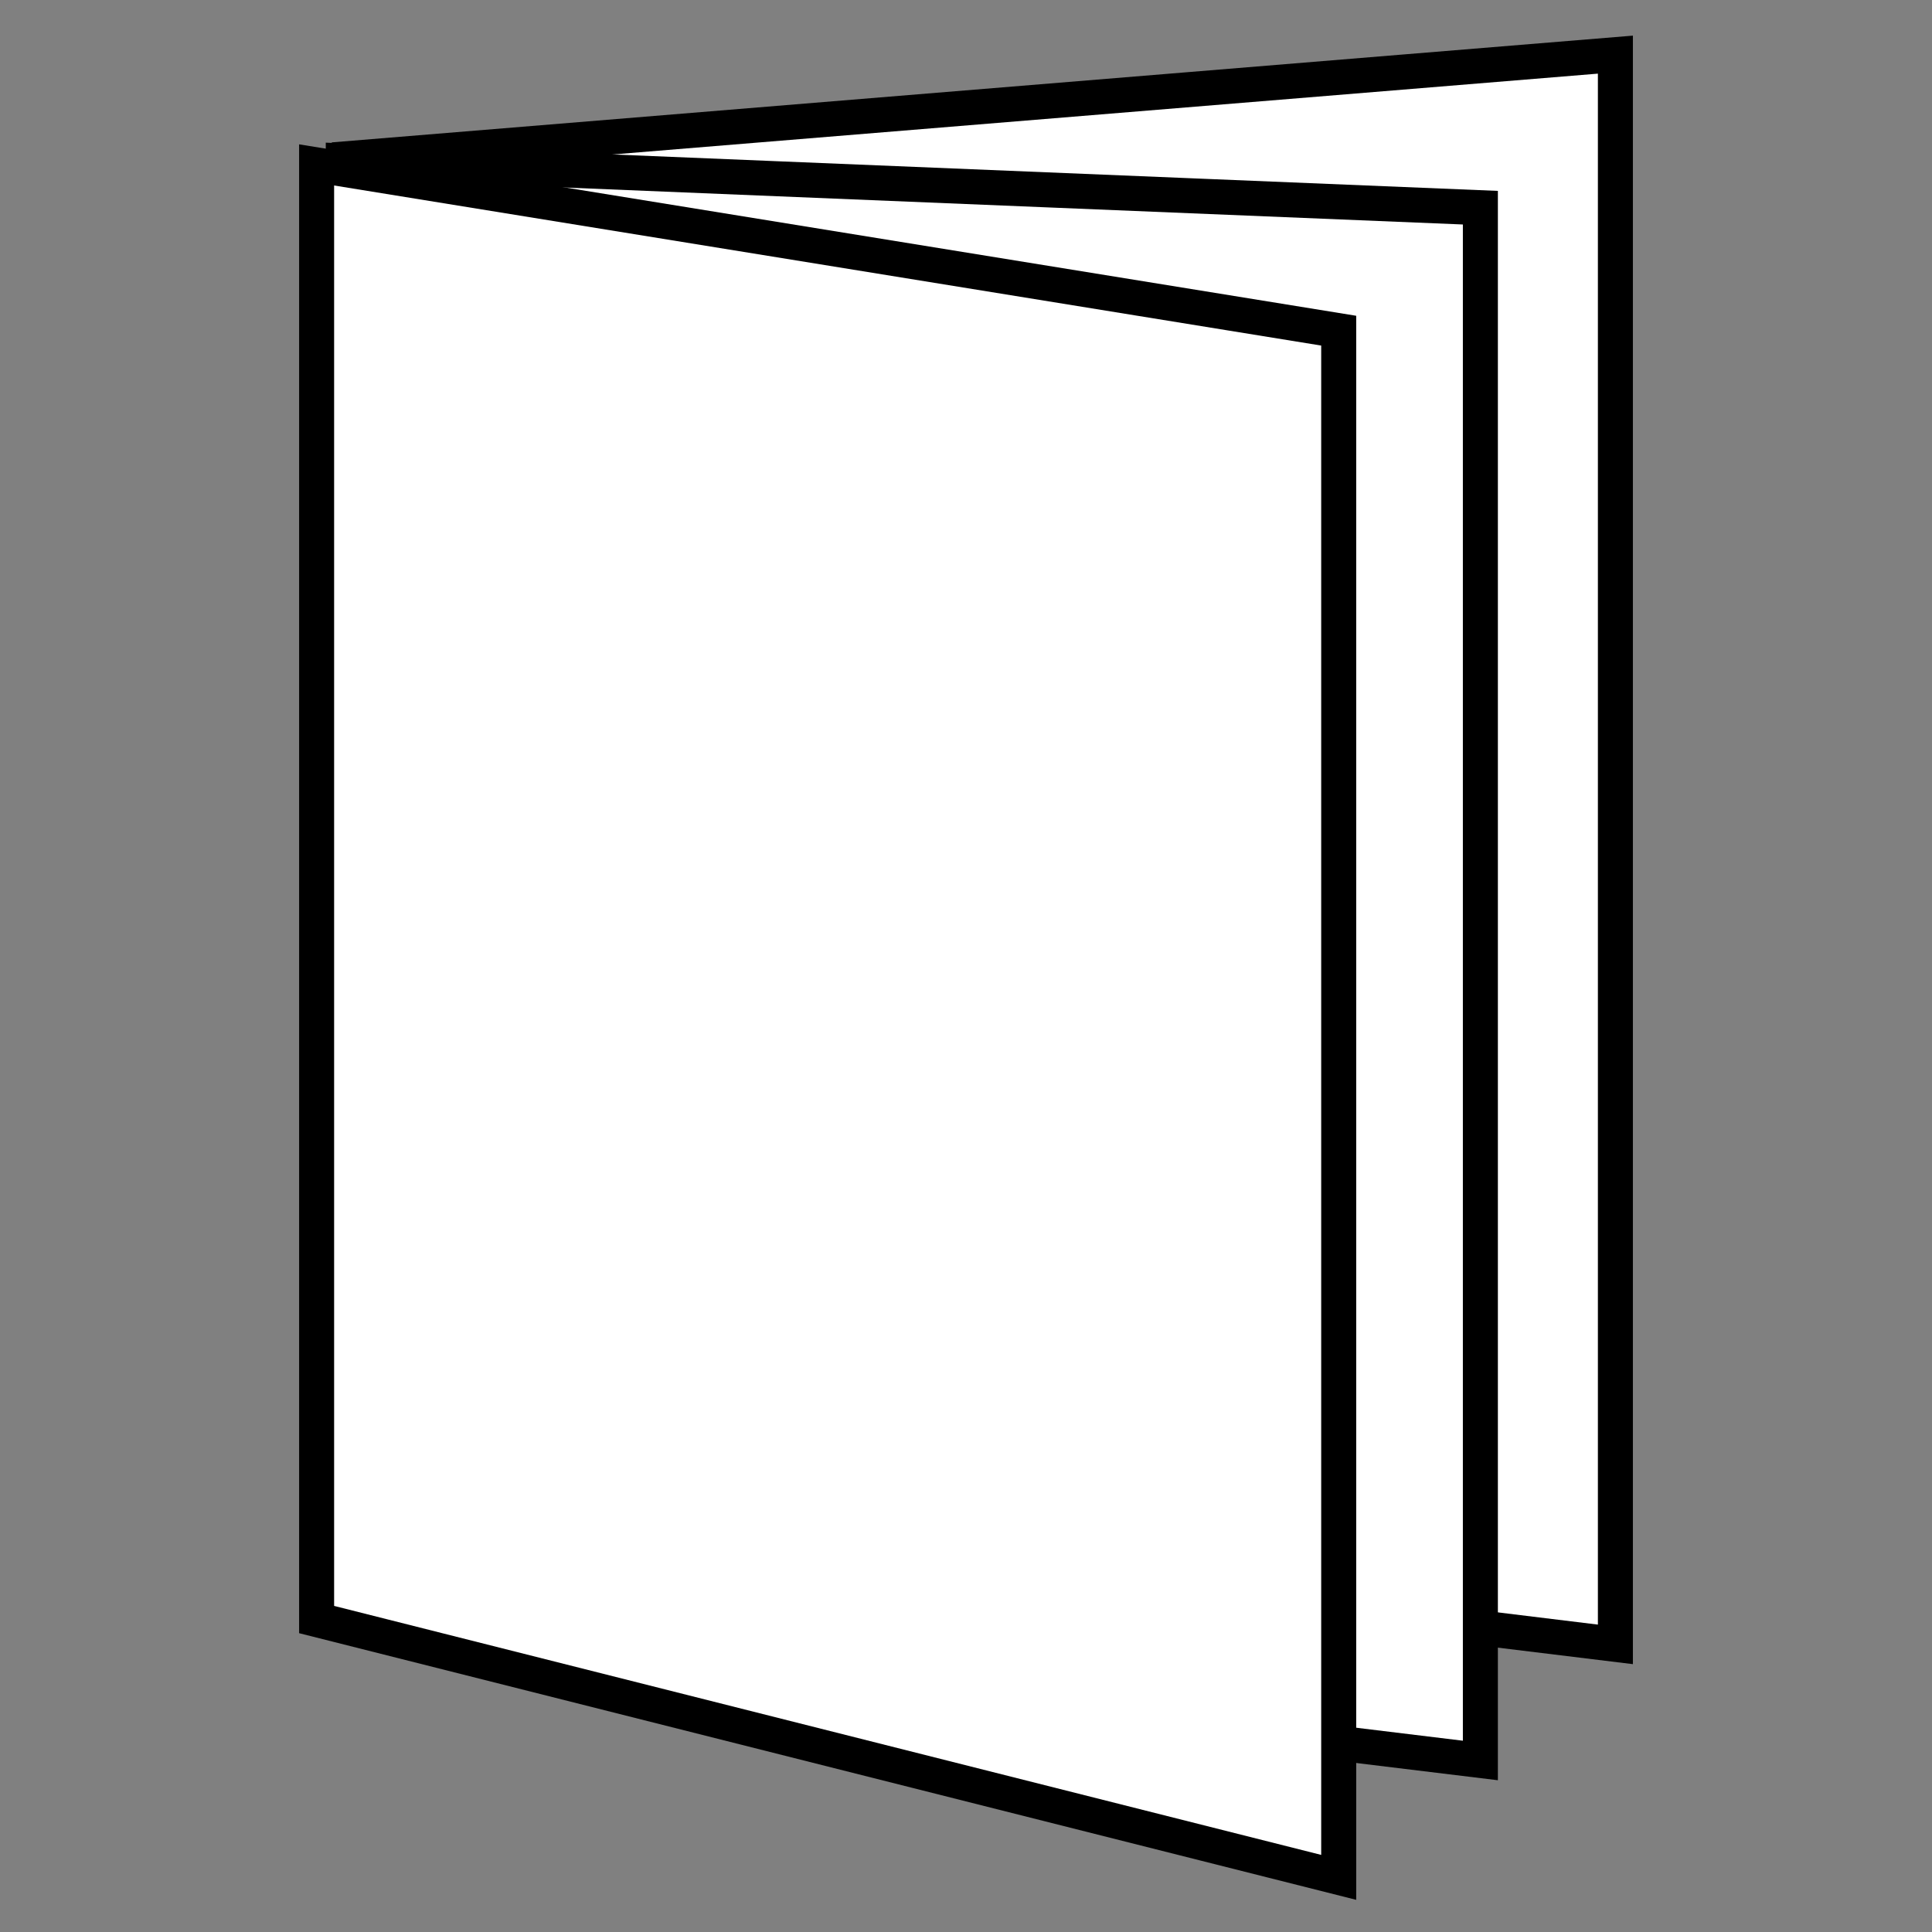
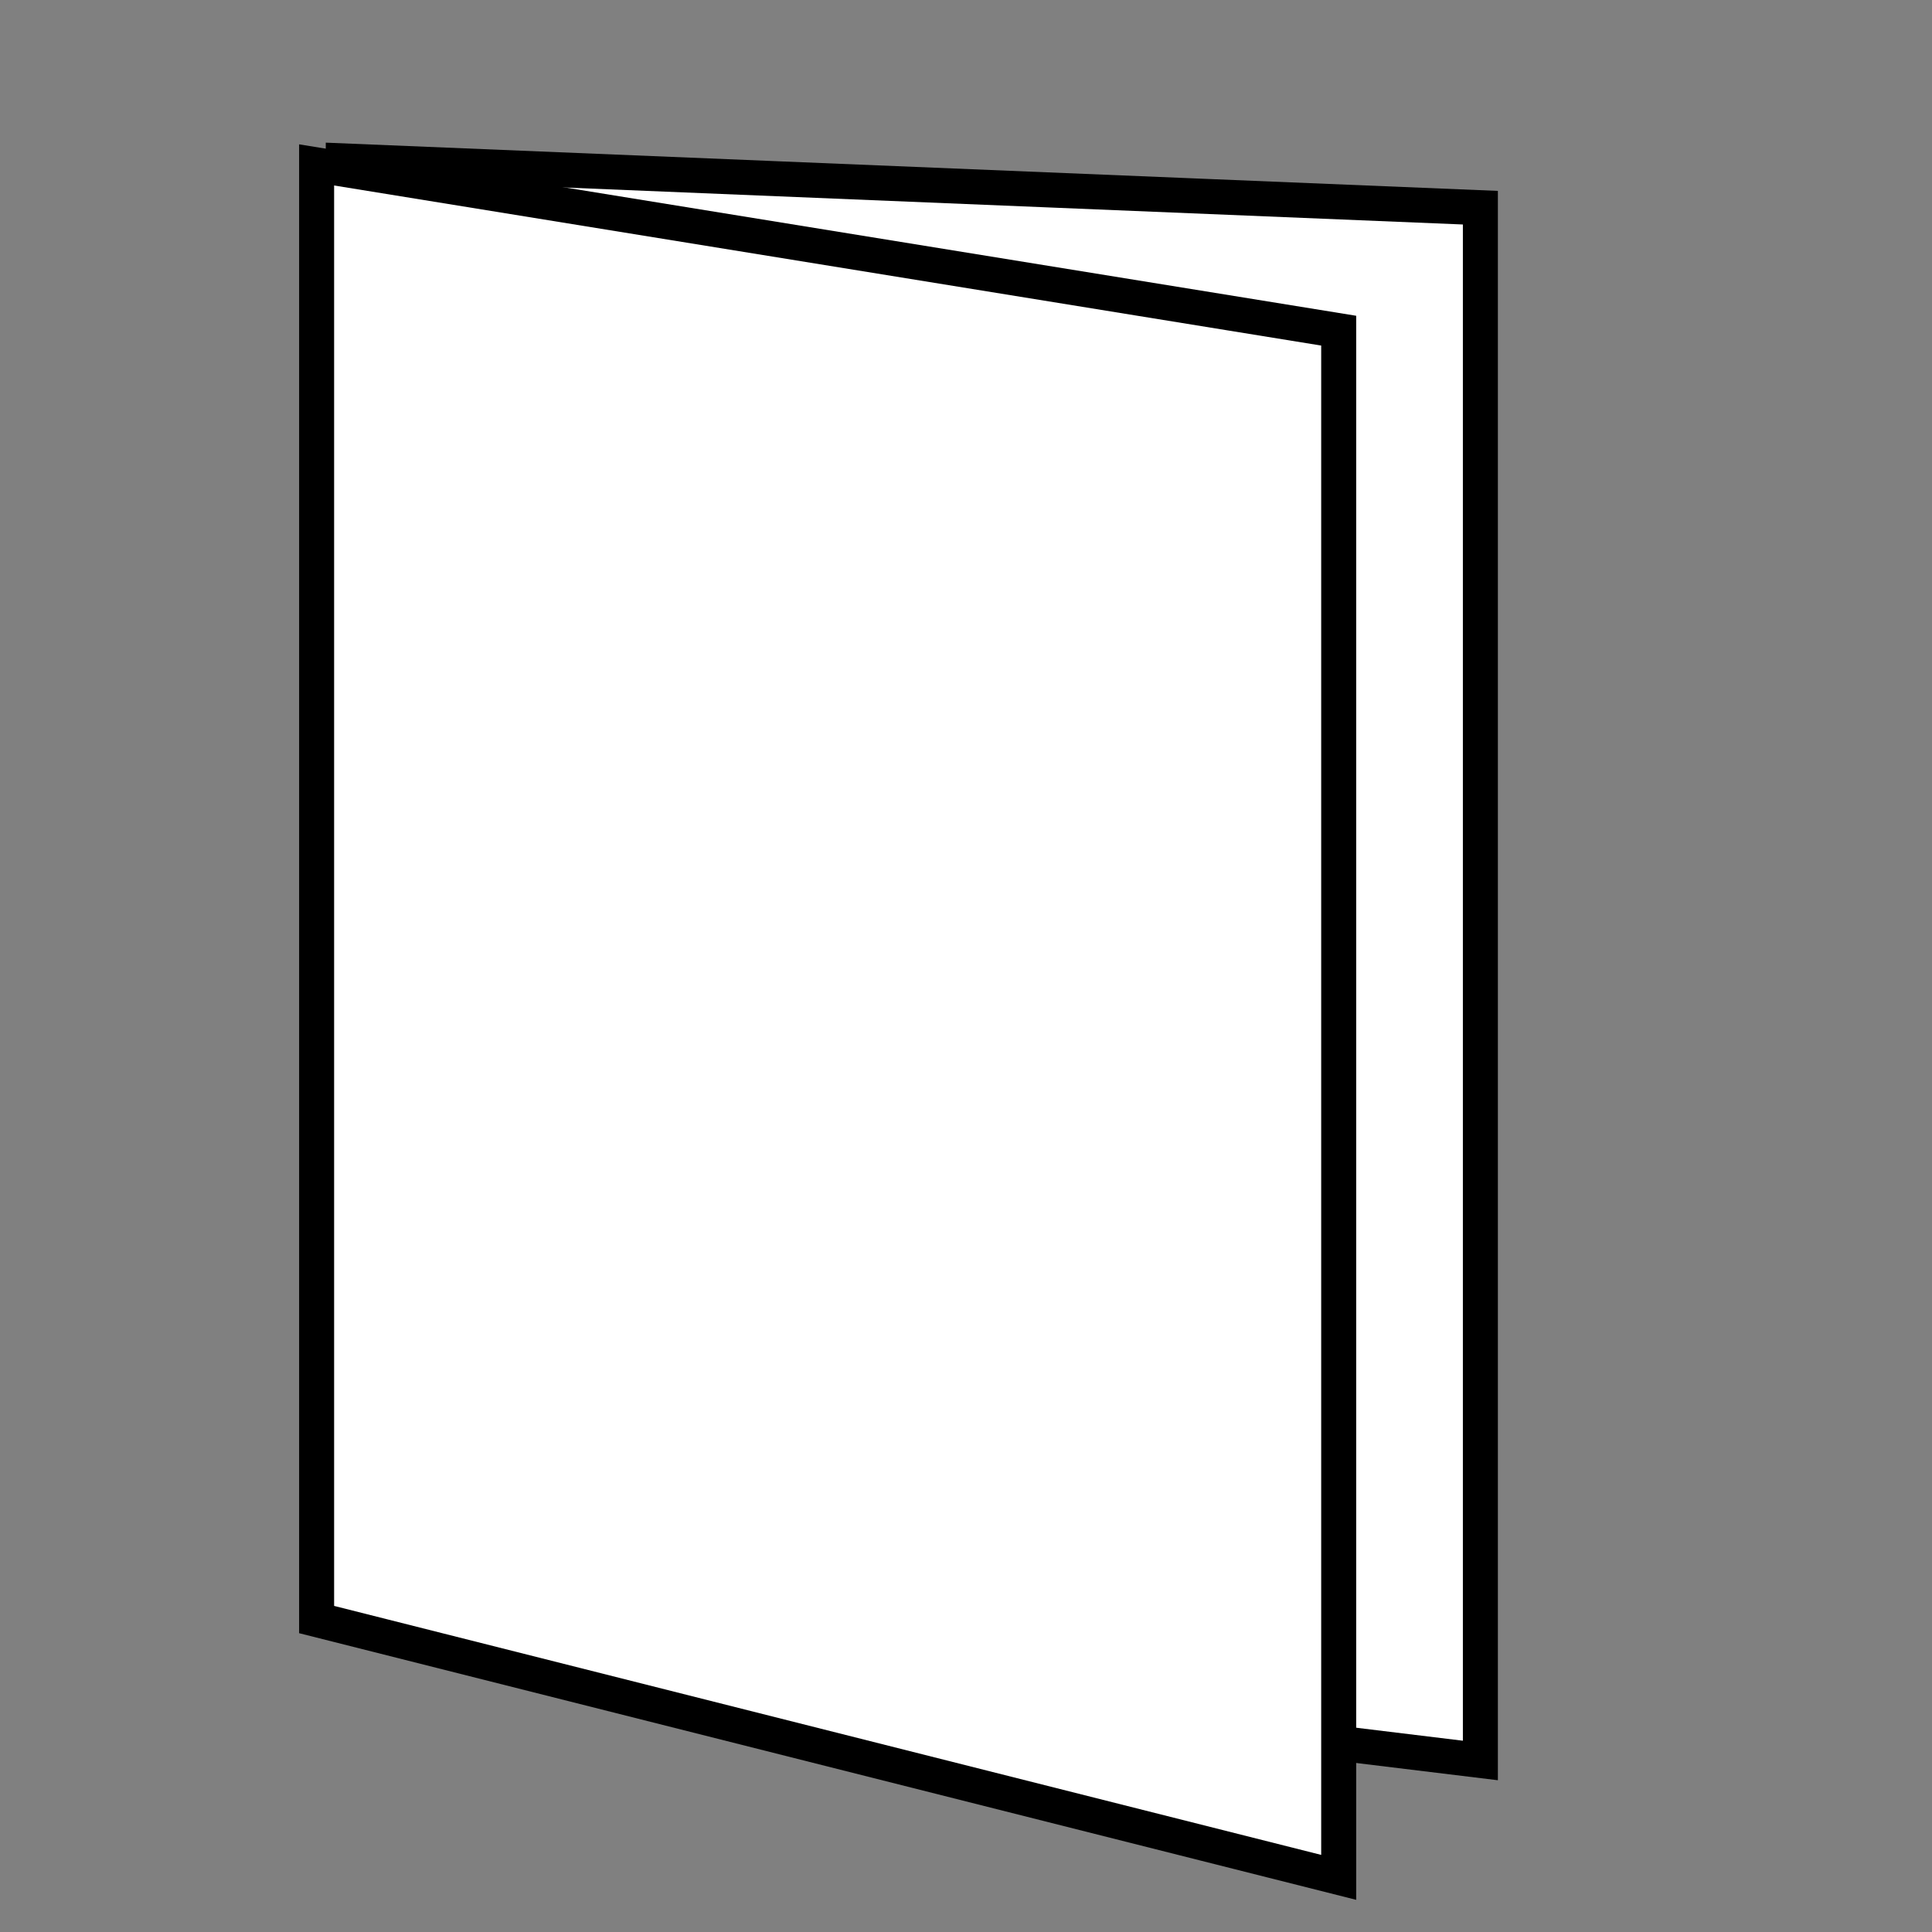
<svg xmlns="http://www.w3.org/2000/svg" version="1.1" id="Capa_1" x="0px" y="0px" width="200px" height="200px" viewBox="0 0 200 200" enable-background="new 0 0 200 200" xml:space="preserve">
  <rect x="0" y="0" width="200" height="200" fill="#808080" stroke="none" />
  <g>
-     <polygon fill="#FFFFFF" stroke="#000000" stroke-width="3.624" stroke-miterlimit="10" points="36.155,154.214 167.225,170.225    167.225,5.656 36.155,16.409  " />
    <polygon fill="#FFFFFF" stroke="#000000" stroke-width="3.624" stroke-miterlimit="10" points="35.536,167.917 153.248,182.244    153.248,21.5 35.536,16.655  " />
    <polygon fill="#FFFFFF" stroke="#000000" stroke-width="3.624" stroke-miterlimit="10" points="32.776,167.655 138.582,194.344    138.582,34.231 32.776,17.072  " />
  </g>
</svg>